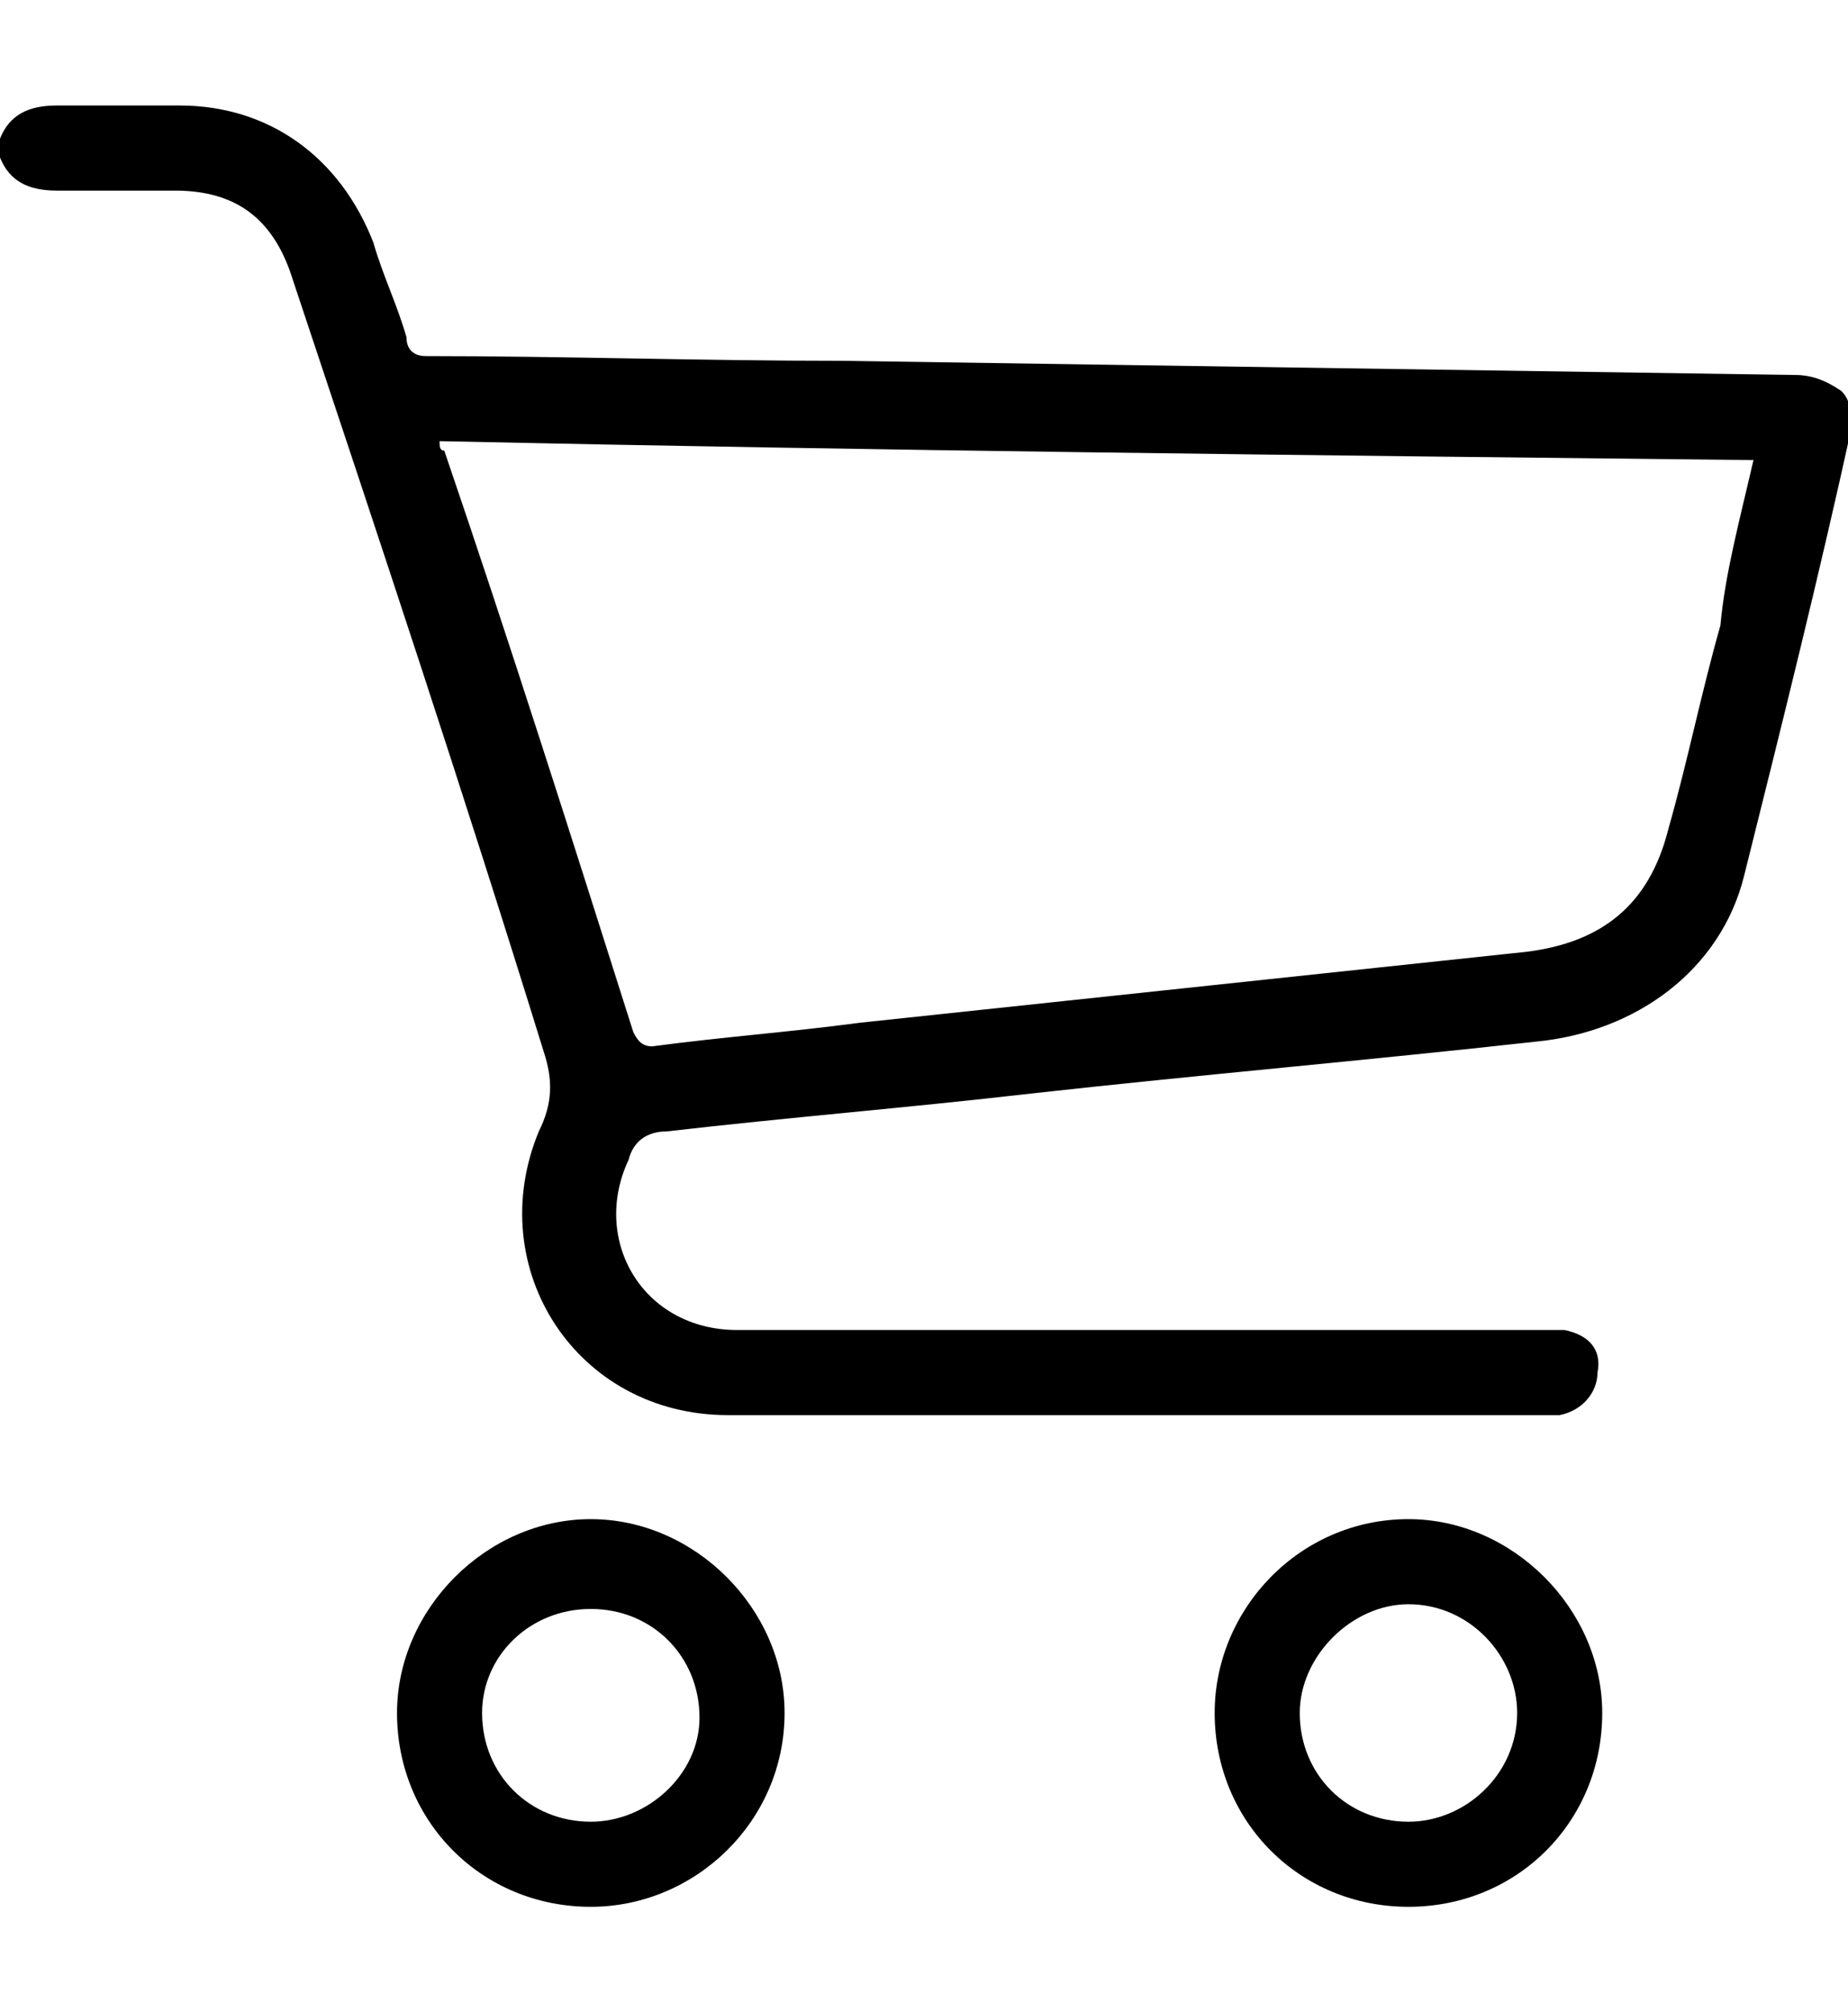
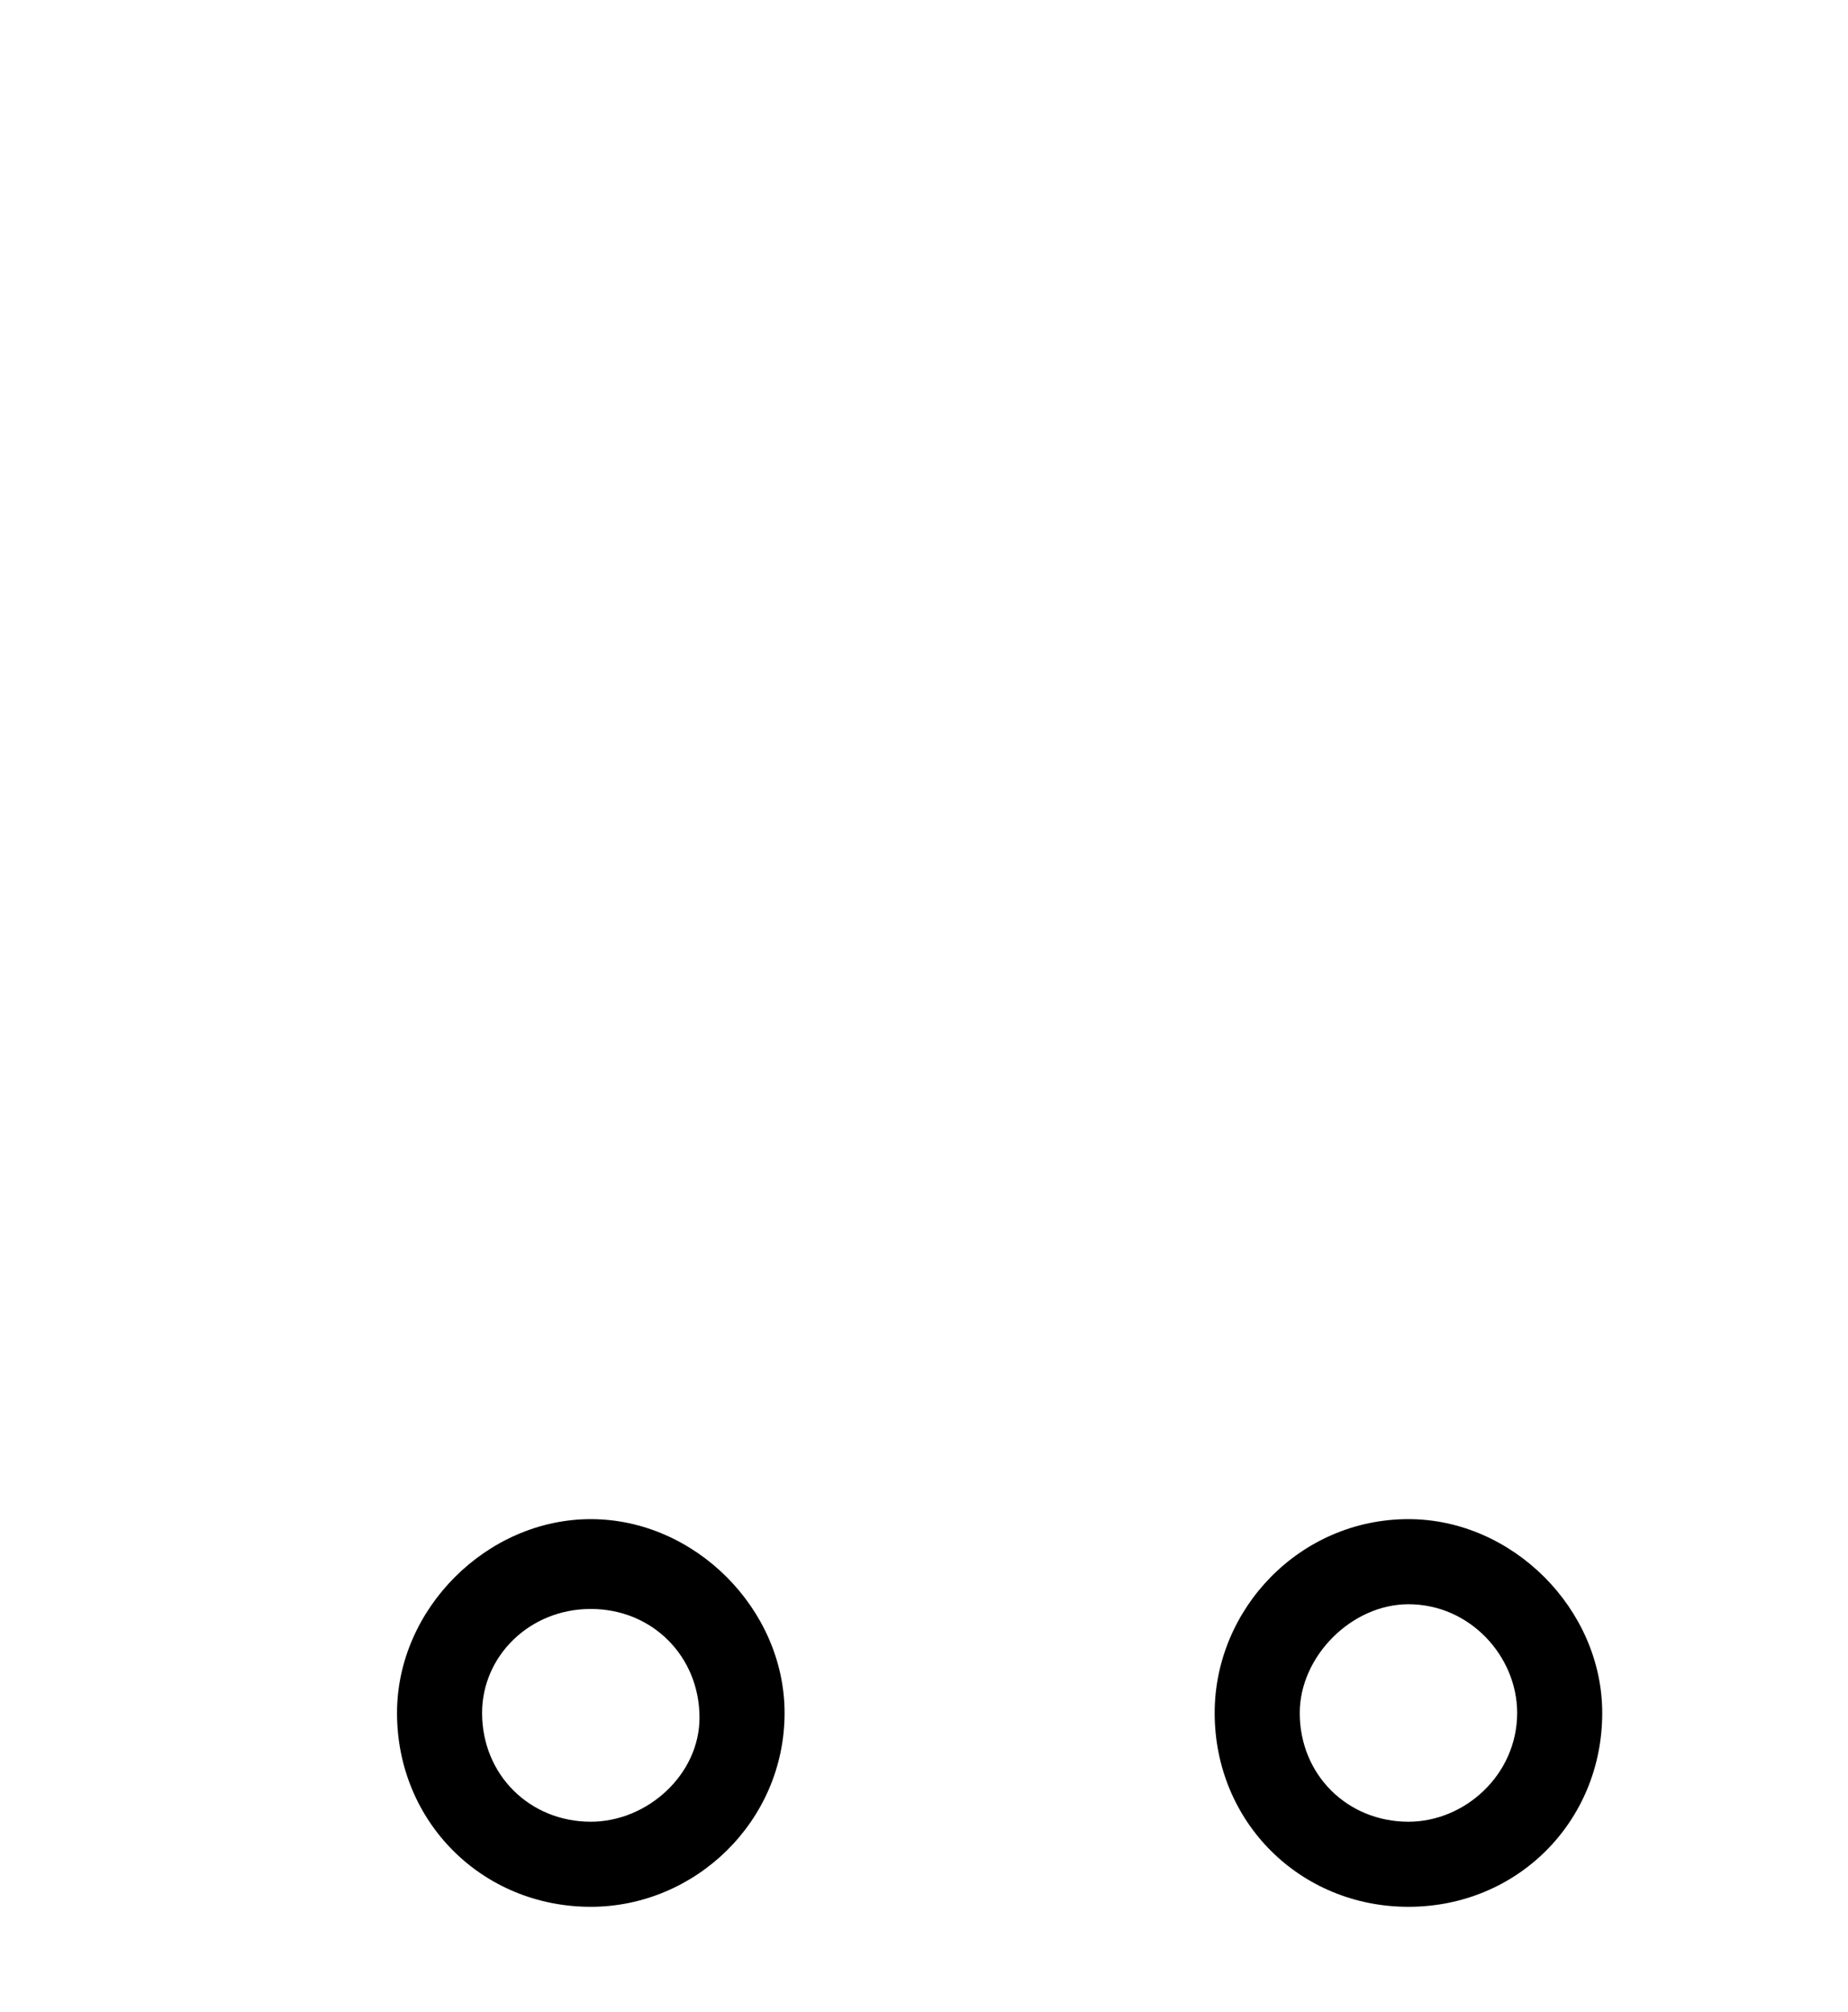
<svg xmlns="http://www.w3.org/2000/svg" version="1.1" id="topo_008_icon_cart" x="0px" y="0px" viewBox="0 0 39.1 38.1" style="enable-background:new 0 0 39.1 38.1;width:35px" xml:space="preserve" fill="#000000">
  <g>
    <g>
-       <path d="M0,0.7C0.2,0.2,0.6,0,1.2,0c0.9,0,1.8,0,2.6,0c1.9,0,3.4,1.1,4.1,2.9c0.2,0.7,0.5,1.3,0.7,2C8.6,5.2,8.8,5.3,9,5.3     c2.9,0,5.8,0.1,8.8,0.1C24.5,5.5,31.3,5.6,38,5.7c0.3,0,0.6,0.1,0.9,0.3c0.2,0.1,0.3,0.5,0.3,0.7c-0.7,3.2-1.5,6.4-2.3,9.6     c-0.5,2-2.3,3.3-4.4,3.5c-3.6,0.4-7.1,0.7-10.7,1.1c-2.6,0.3-5.1,0.5-7.7,0.8c-0.4,0-0.7,0.2-0.8,0.6c-0.8,1.7,0.3,3.6,2.3,3.6     c5.6,0,11.3,0,16.9,0c0.2,0,0.4,0,0.6,0c0.5,0.1,0.8,0.4,0.7,0.9c0,0.4-0.3,0.8-0.8,0.9c-0.1,0-0.3,0-0.4,0c-5.7,0-11.4,0-17.2,0     c-3.2,0-5.2-3.1-4-6c0.3-0.6,0.3-1.1,0.1-1.7C9.8,14.5,8,9.1,6.2,3.7C5.8,2.4,5,1.8,3.7,1.8c-0.8,0-1.7,0-2.5,0     c-0.6,0-1-0.2-1.2-0.7C0,1,0,0.8,0,0.7z M37.1,7.5C27.8,7.4,18.6,7.3,9.3,7.1c0,0.1,0,0.2,0.1,0.2c1.4,4.1,2.7,8.2,4,12.3     c0.1,0.2,0.2,0.3,0.4,0.3c1.5-0.2,2.9-0.3,4.4-0.5c4.7-0.5,9.4-1,14.1-1.5c1.6-0.2,2.6-1,3-2.6c0.4-1.4,0.7-2.9,1.1-4.3     C36.5,9.9,36.8,8.8,37.1,7.5z" />
      <path d="M12.5,38.1c-2.3,0-4.1-1.8-4.1-4.1c0-2.2,1.9-4.1,4.1-4.1c2.2,0,4.1,1.9,4.1,4.1C16.6,36.3,14.7,38.1,12.5,38.1z M10.2,34     c0,1.3,1,2.3,2.3,2.3c1.2,0,2.3-1,2.3-2.2c0-1.3-1-2.3-2.3-2.3C11.2,31.8,10.2,32.8,10.2,34z" />
      <path d="M25.7,34c0-2.2,1.8-4.1,4.1-4.1c2.2,0,4.1,1.9,4.1,4.1c0,2.3-1.8,4.1-4.1,4.1C27.5,38.1,25.7,36.3,25.7,34z M29.8,36.3     c1.2,0,2.3-1,2.3-2.3c0-1.2-1-2.3-2.3-2.3c-1.2,0-2.3,1.1-2.3,2.3C27.5,35.3,28.5,36.3,29.8,36.3z" />
    </g>
  </g>
</svg>